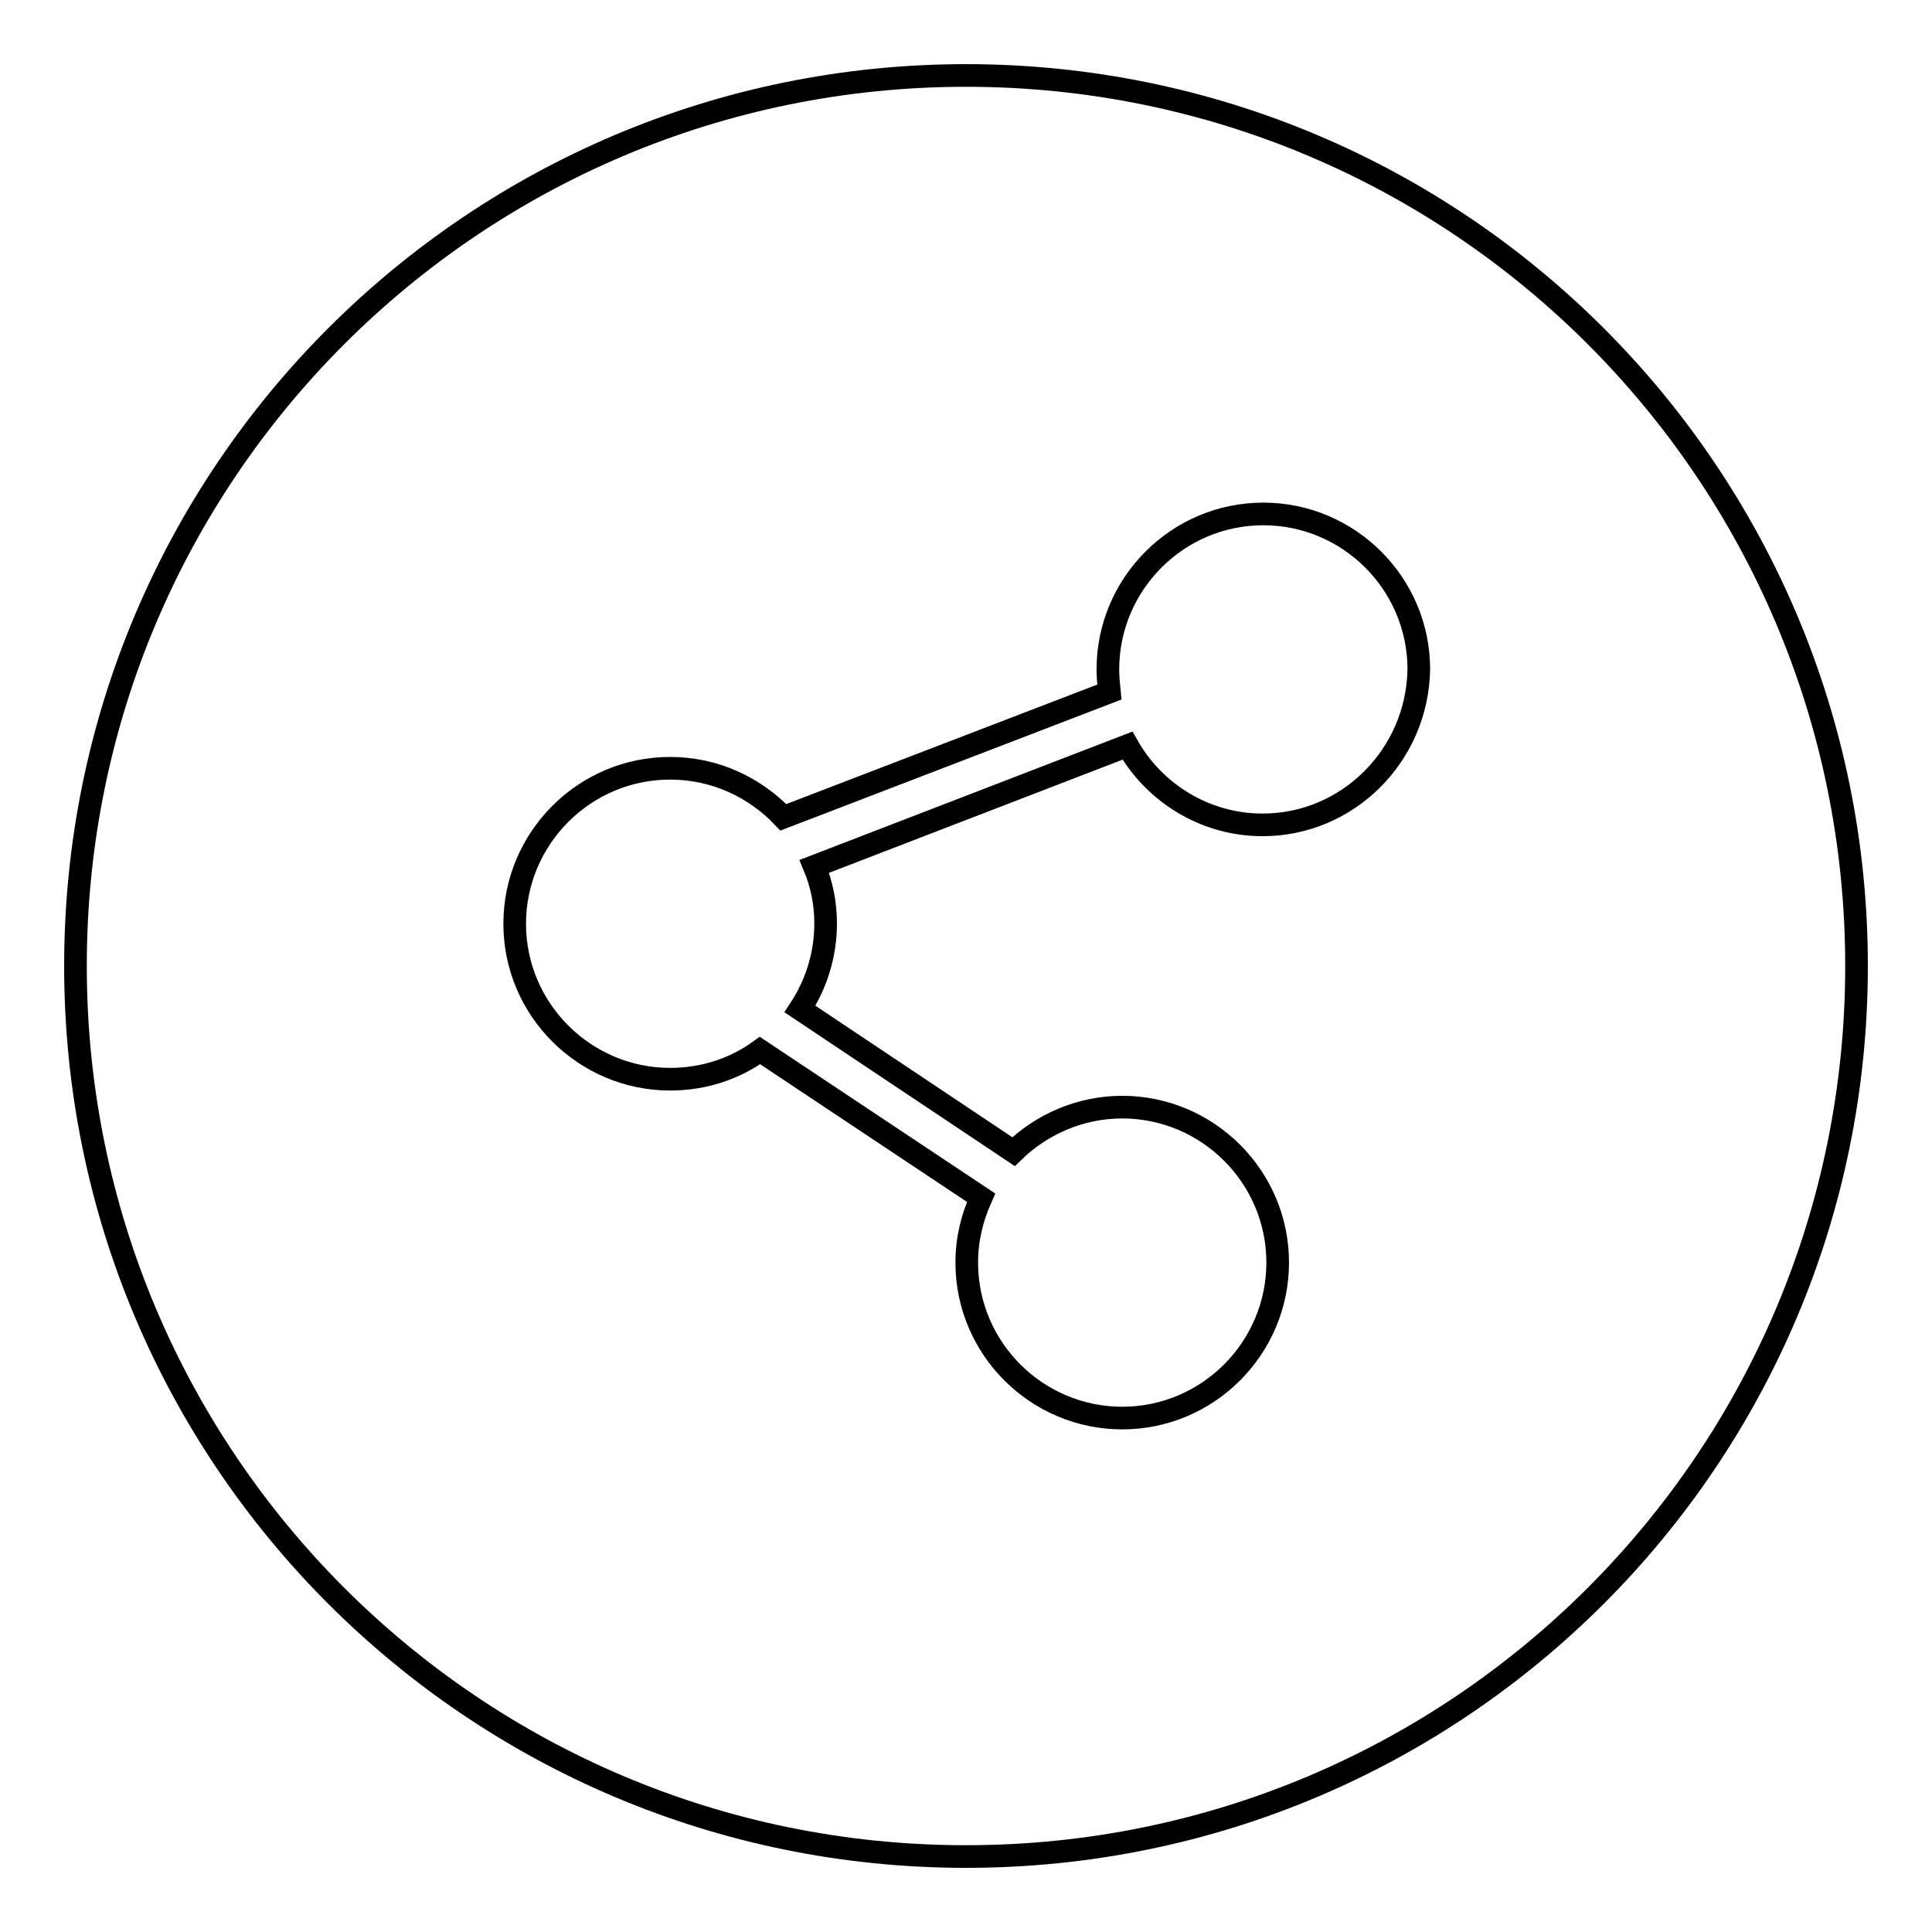
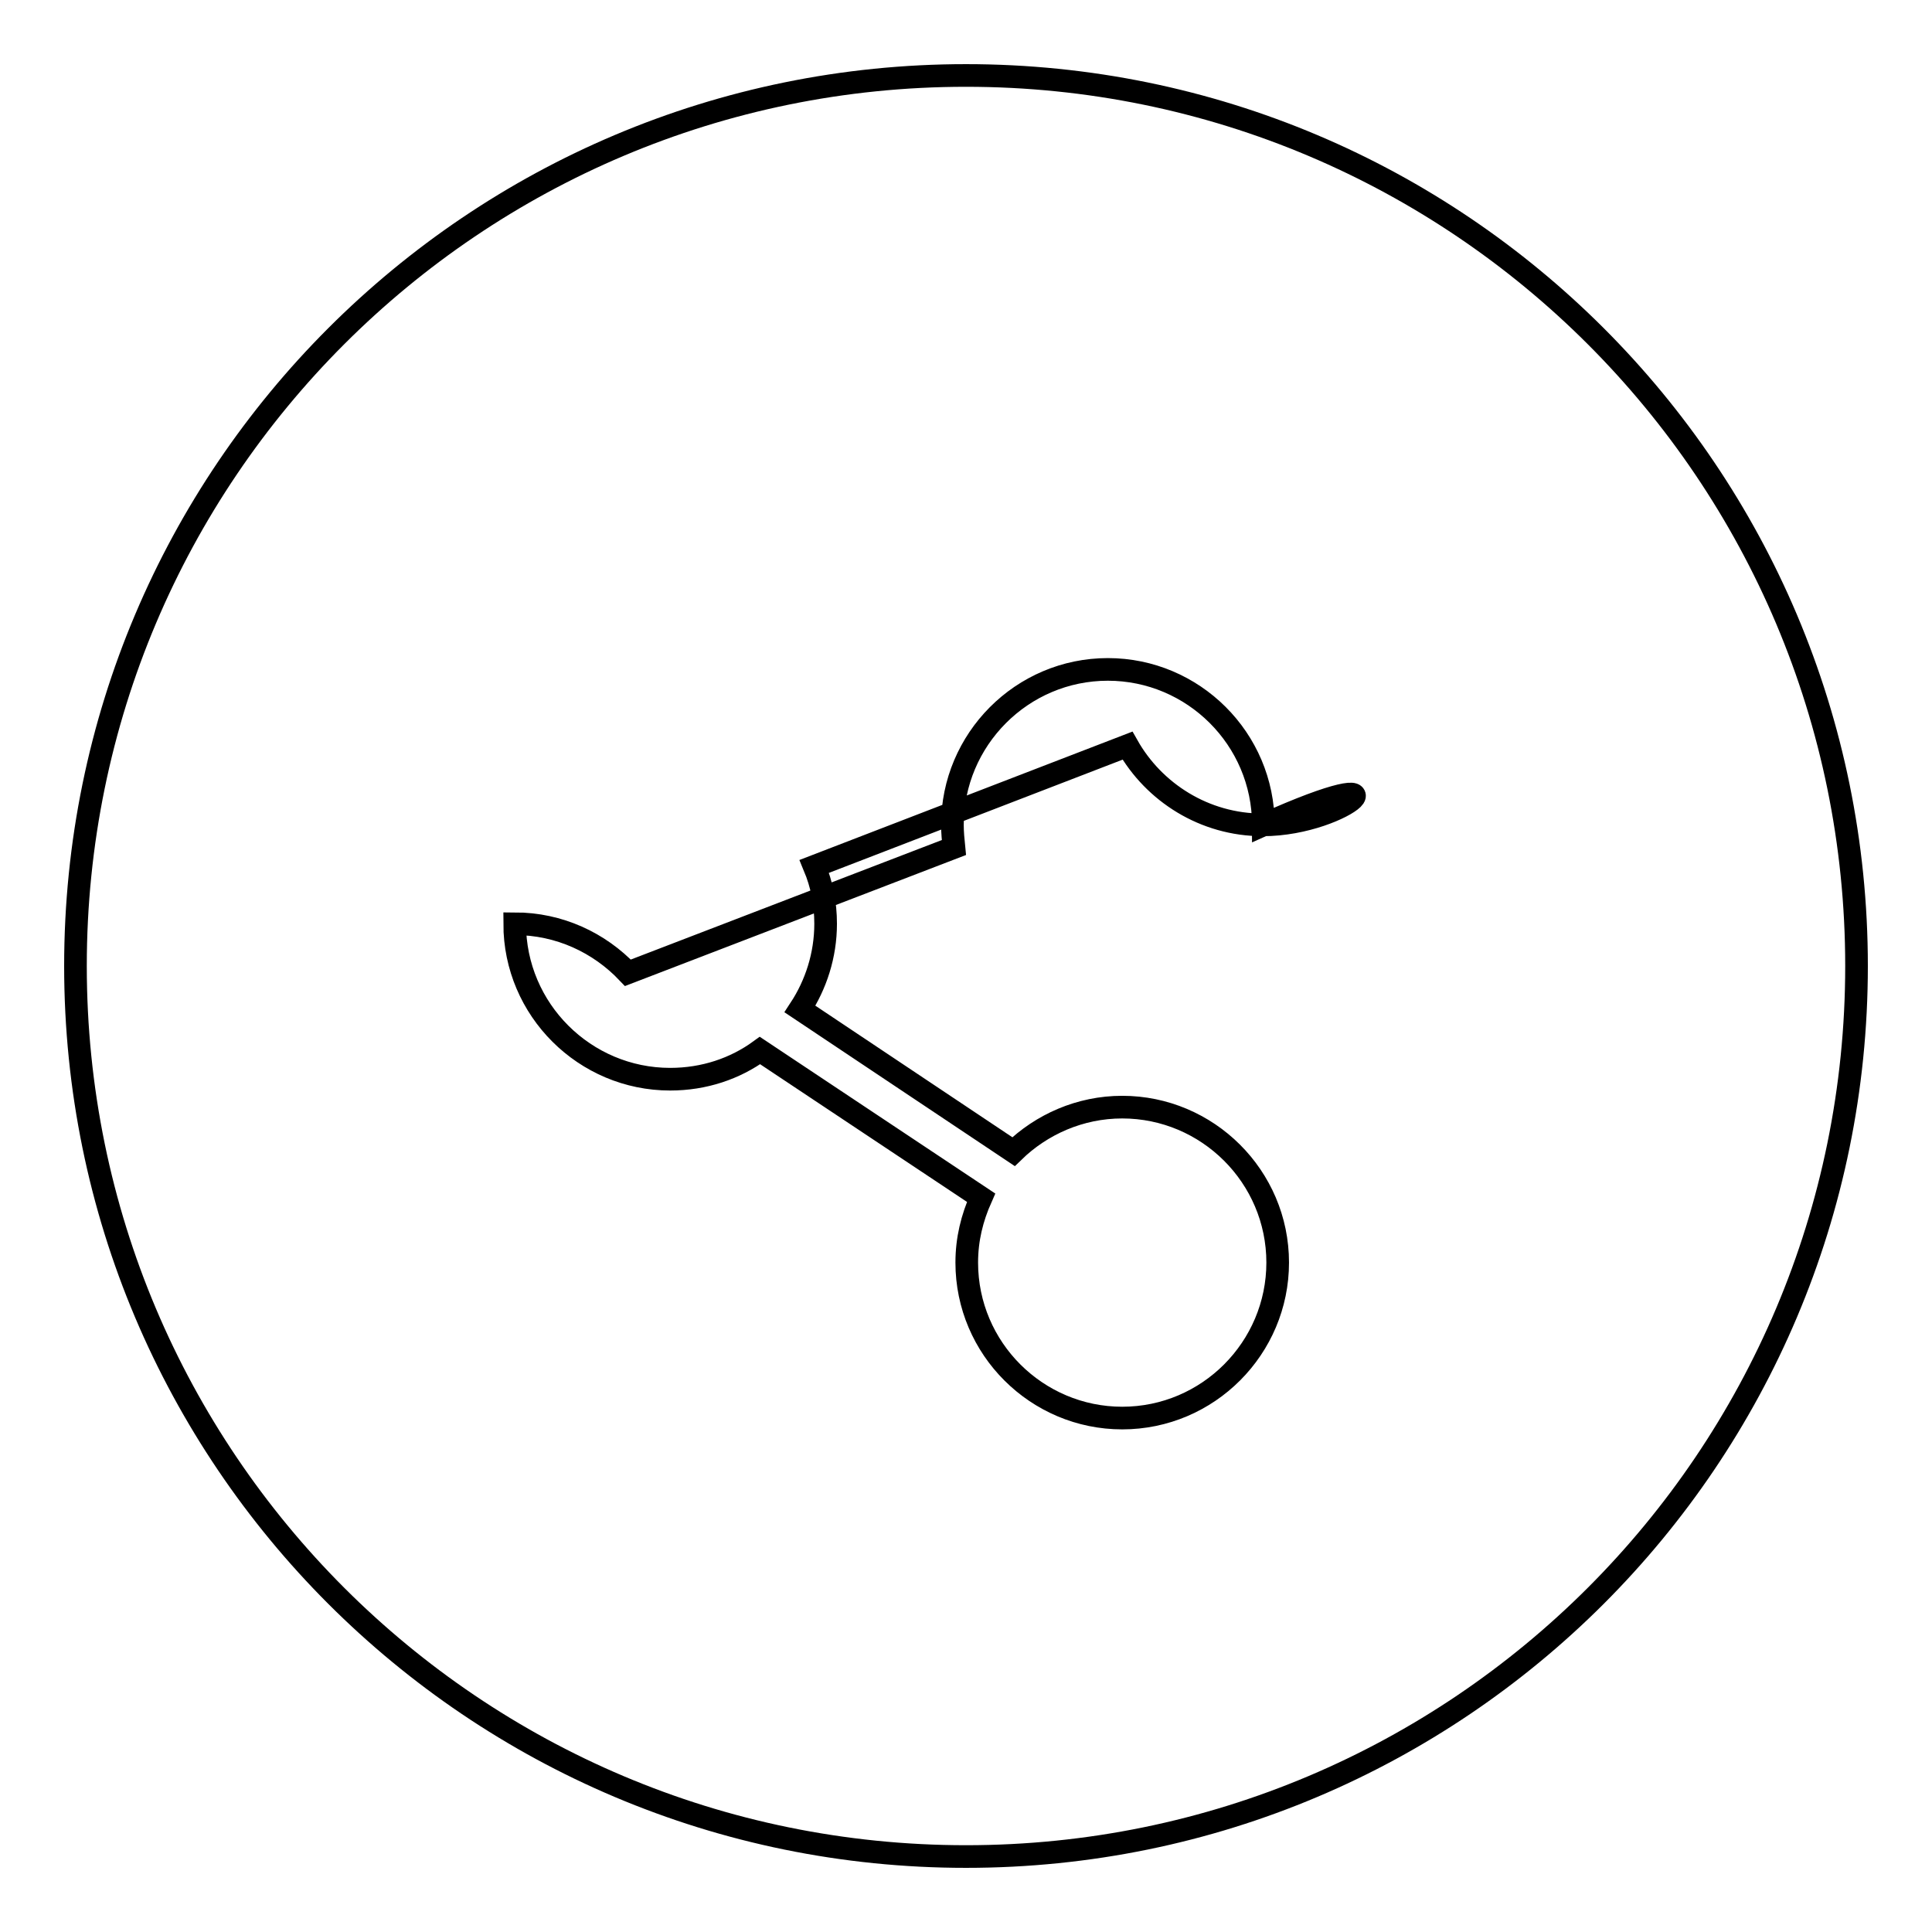
<svg xmlns="http://www.w3.org/2000/svg" version="1.1" x="0px" y="0px" viewBox="0 0 256 256" enable-background="new 0 0 256 256" xml:space="preserve">
  <g>
    <g>
-       <path stroke-width="3" fill-opacity="0" stroke="#000000" d="M128,10C62.8,10,10,62.8,10,128c0,65.2,52.8,118,118,118c65.2,0,118-52.8,118-118C246,62.8,193.2,10,128,10z M167.3,109.3c-7.7,0-14.4-4.3-17.9-10.5l-41.5,16c1,2.4,1.5,4.9,1.5,7.6c0,4.2-1.3,8.1-3.4,11.3l28.3,18.9c3.7-3.6,8.8-5.9,14.4-5.9c11.3,0,20.6,9.2,20.6,20.6c0,11.3-9.2,20.6-20.6,20.6c-11.3,0-20.6-9.2-20.6-20.6c0-3.1,0.7-5.9,1.9-8.6l-29.3-19.5c-3.3,2.4-7.4,3.8-11.9,3.8c-11.3,0-20.6-9.2-20.6-20.6c0-11.3,9.2-20.6,20.6-20.6c5.9,0,11.2,2.5,15,6.5l43.2-16.6c-0.1-1-0.2-2-0.2-3c0-11.3,9.2-20.6,20.6-20.6c11.3,0,20.6,9.2,20.6,20.6C187.8,100.1,178.6,109.3,167.3,109.3z" />
+       <path stroke-width="3" fill-opacity="0" stroke="#000000" d="M128,10C62.8,10,10,62.8,10,128c0,65.2,52.8,118,118,118c65.2,0,118-52.8,118-118C246,62.8,193.2,10,128,10z M167.3,109.3c-7.7,0-14.4-4.3-17.9-10.5l-41.5,16c1,2.4,1.5,4.9,1.5,7.6c0,4.2-1.3,8.1-3.4,11.3l28.3,18.9c3.7-3.6,8.8-5.9,14.4-5.9c11.3,0,20.6,9.2,20.6,20.6c0,11.3-9.2,20.6-20.6,20.6c-11.3,0-20.6-9.2-20.6-20.6c0-3.1,0.7-5.9,1.9-8.6l-29.3-19.5c-3.3,2.4-7.4,3.8-11.9,3.8c-11.3,0-20.6-9.2-20.6-20.6c5.9,0,11.2,2.5,15,6.5l43.2-16.6c-0.1-1-0.2-2-0.2-3c0-11.3,9.2-20.6,20.6-20.6c11.3,0,20.6,9.2,20.6,20.6C187.8,100.1,178.6,109.3,167.3,109.3z" />
    </g>
  </g>
</svg>